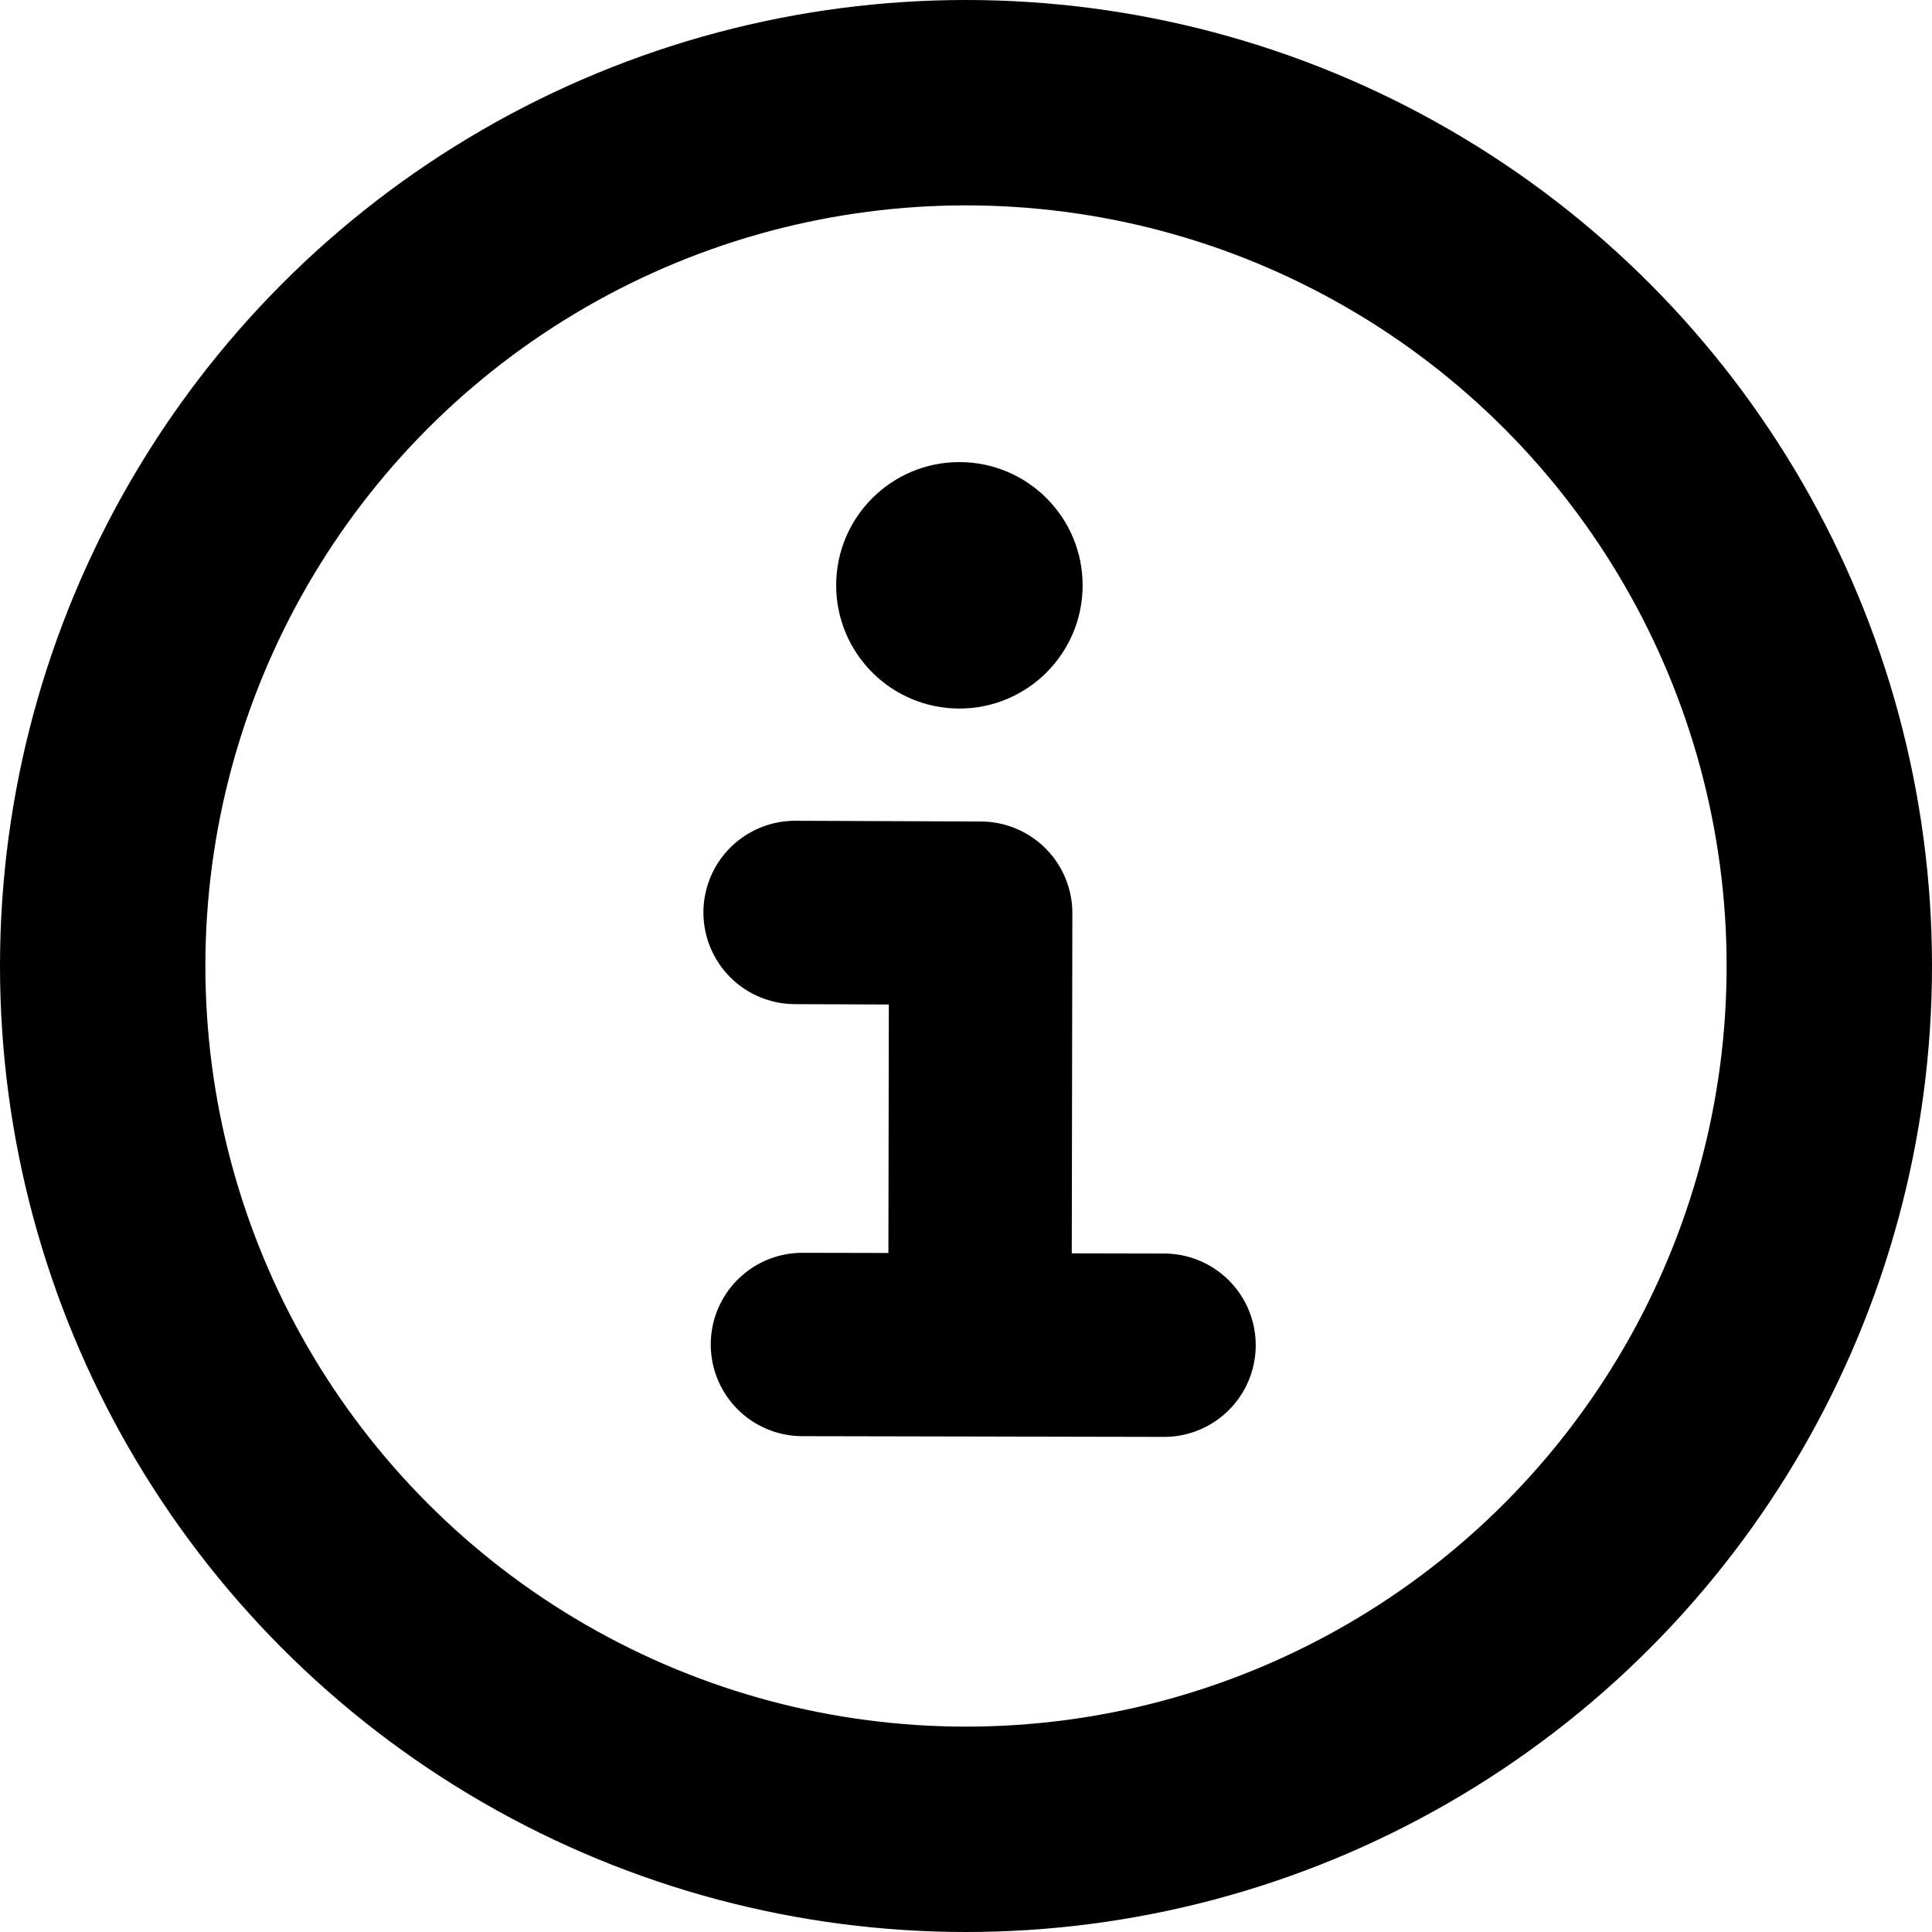
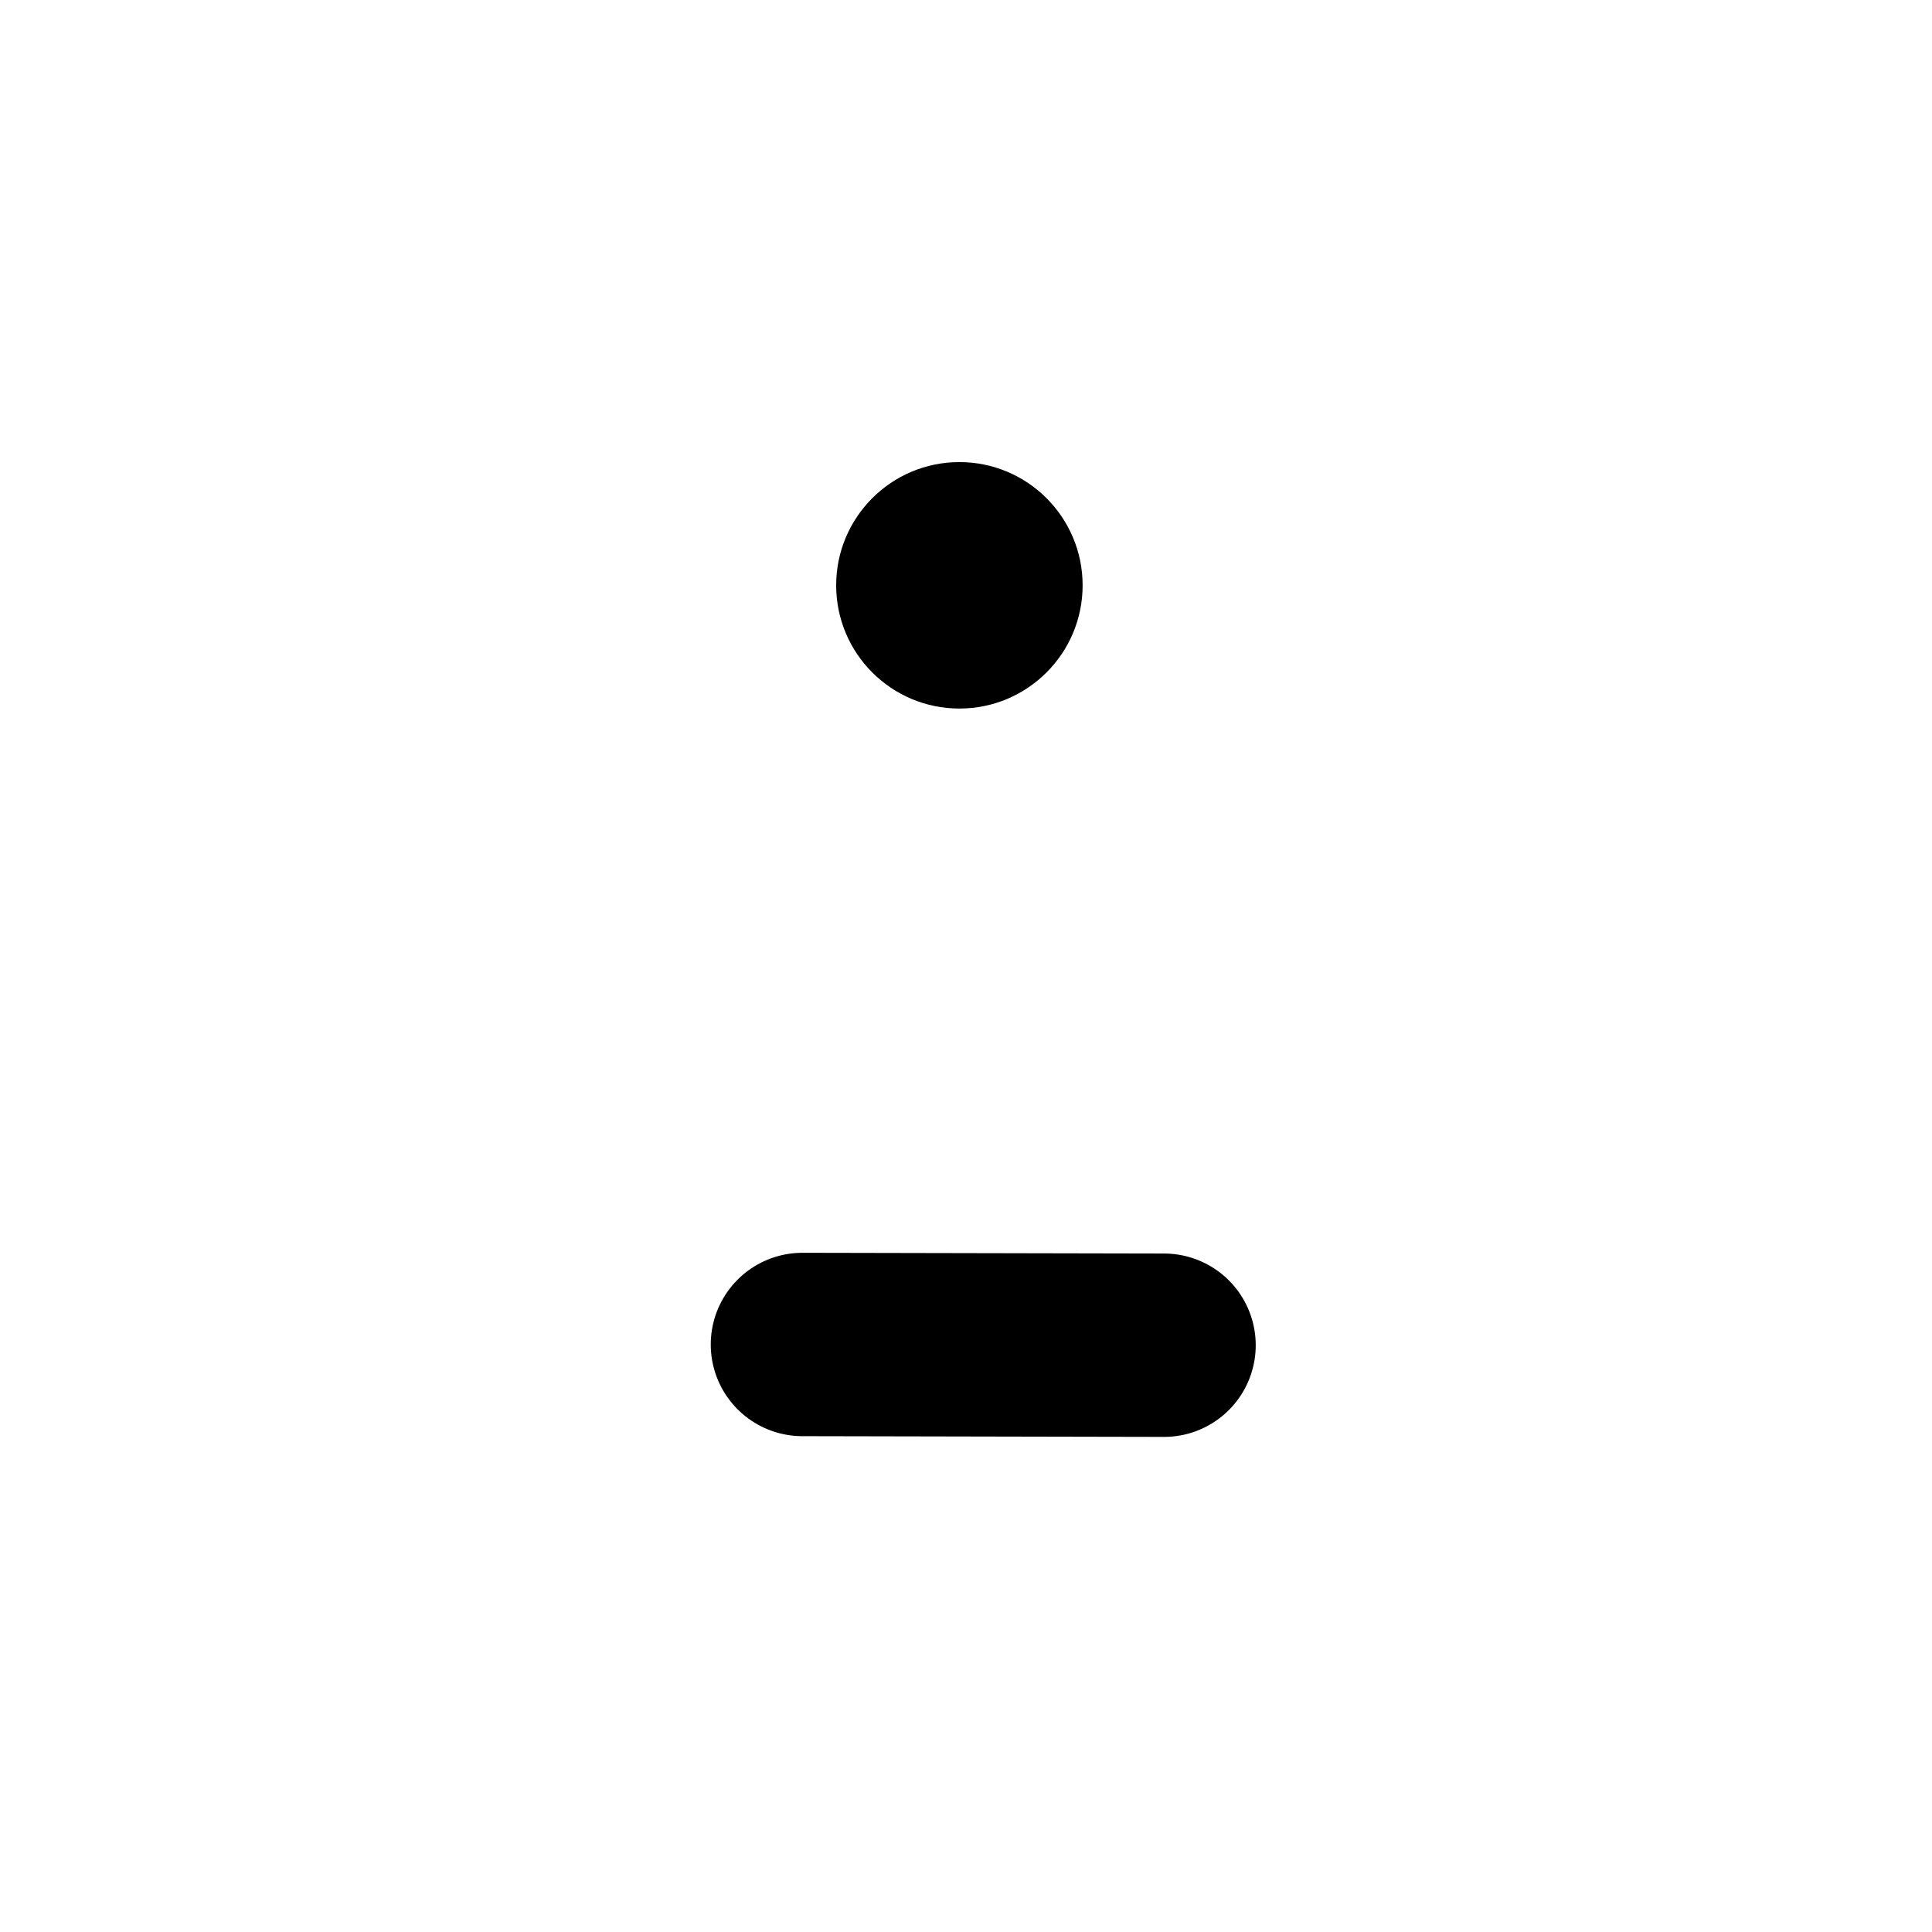
<svg xmlns="http://www.w3.org/2000/svg" id="Layer_2" viewBox="0 0 26.34 26.34">
  <defs>
    <style>
      .cls-1 {
        stroke-linejoin: round;
      }

      .cls-1, .cls-2 {
        stroke-linecap: round;
        stroke-width: 2.5px;
      }

      .cls-1, .cls-2, .cls-3 {
        fill: none;
        stroke: #000;
      }

      .cls-2, .cls-3 {
        stroke-miterlimit: 10;
      }

      .cls-3 {
        stroke-width: 2.8px;
      }
    </style>
  </defs>
  <g id="Layer_1-2" data-name="Layer_1">
-     <circle class="cls-3" cx="13.17" cy="13.17" r="11.77" />
    <g>
      <circle cx="13.08" cy="7.98" r="1.68" />
-       <polyline class="cls-1" points="10.84 12.44 13.37 12.45 13.36 18.25" />
      <line class="cls-2" x1="10.94" y1="18.33" x2="15.87" y2="18.34" />
    </g>
  </g>
</svg>